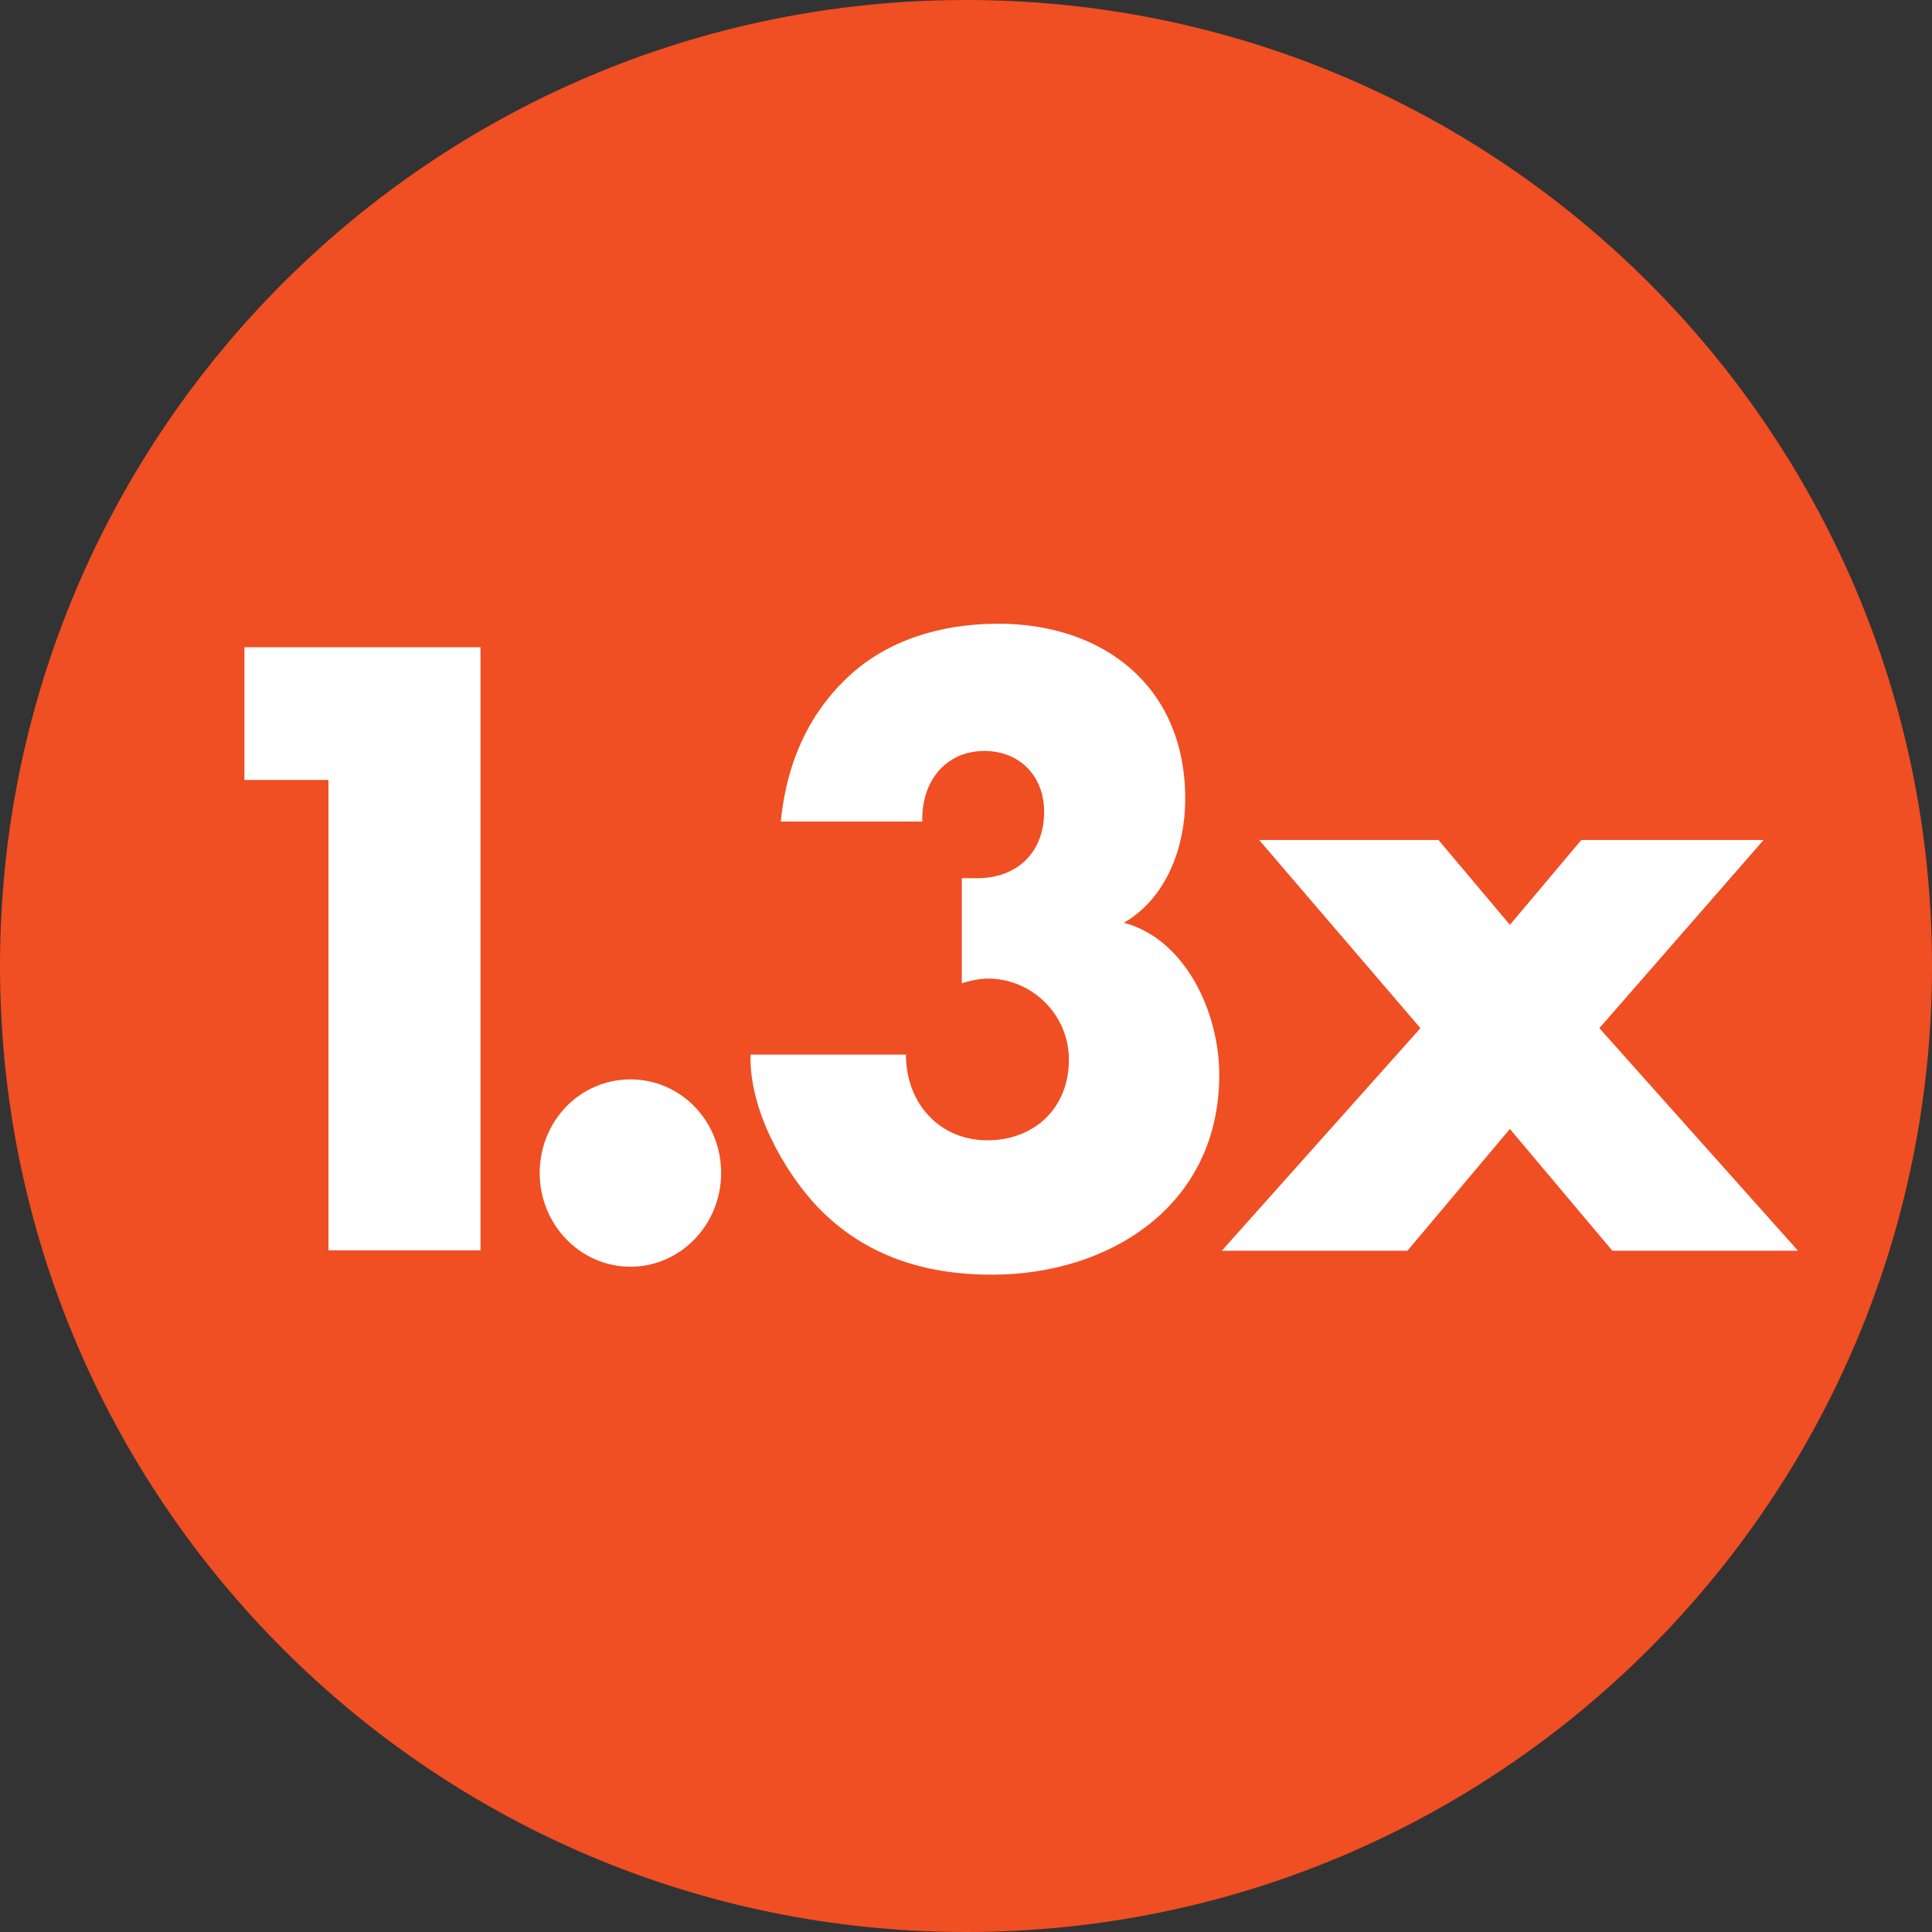
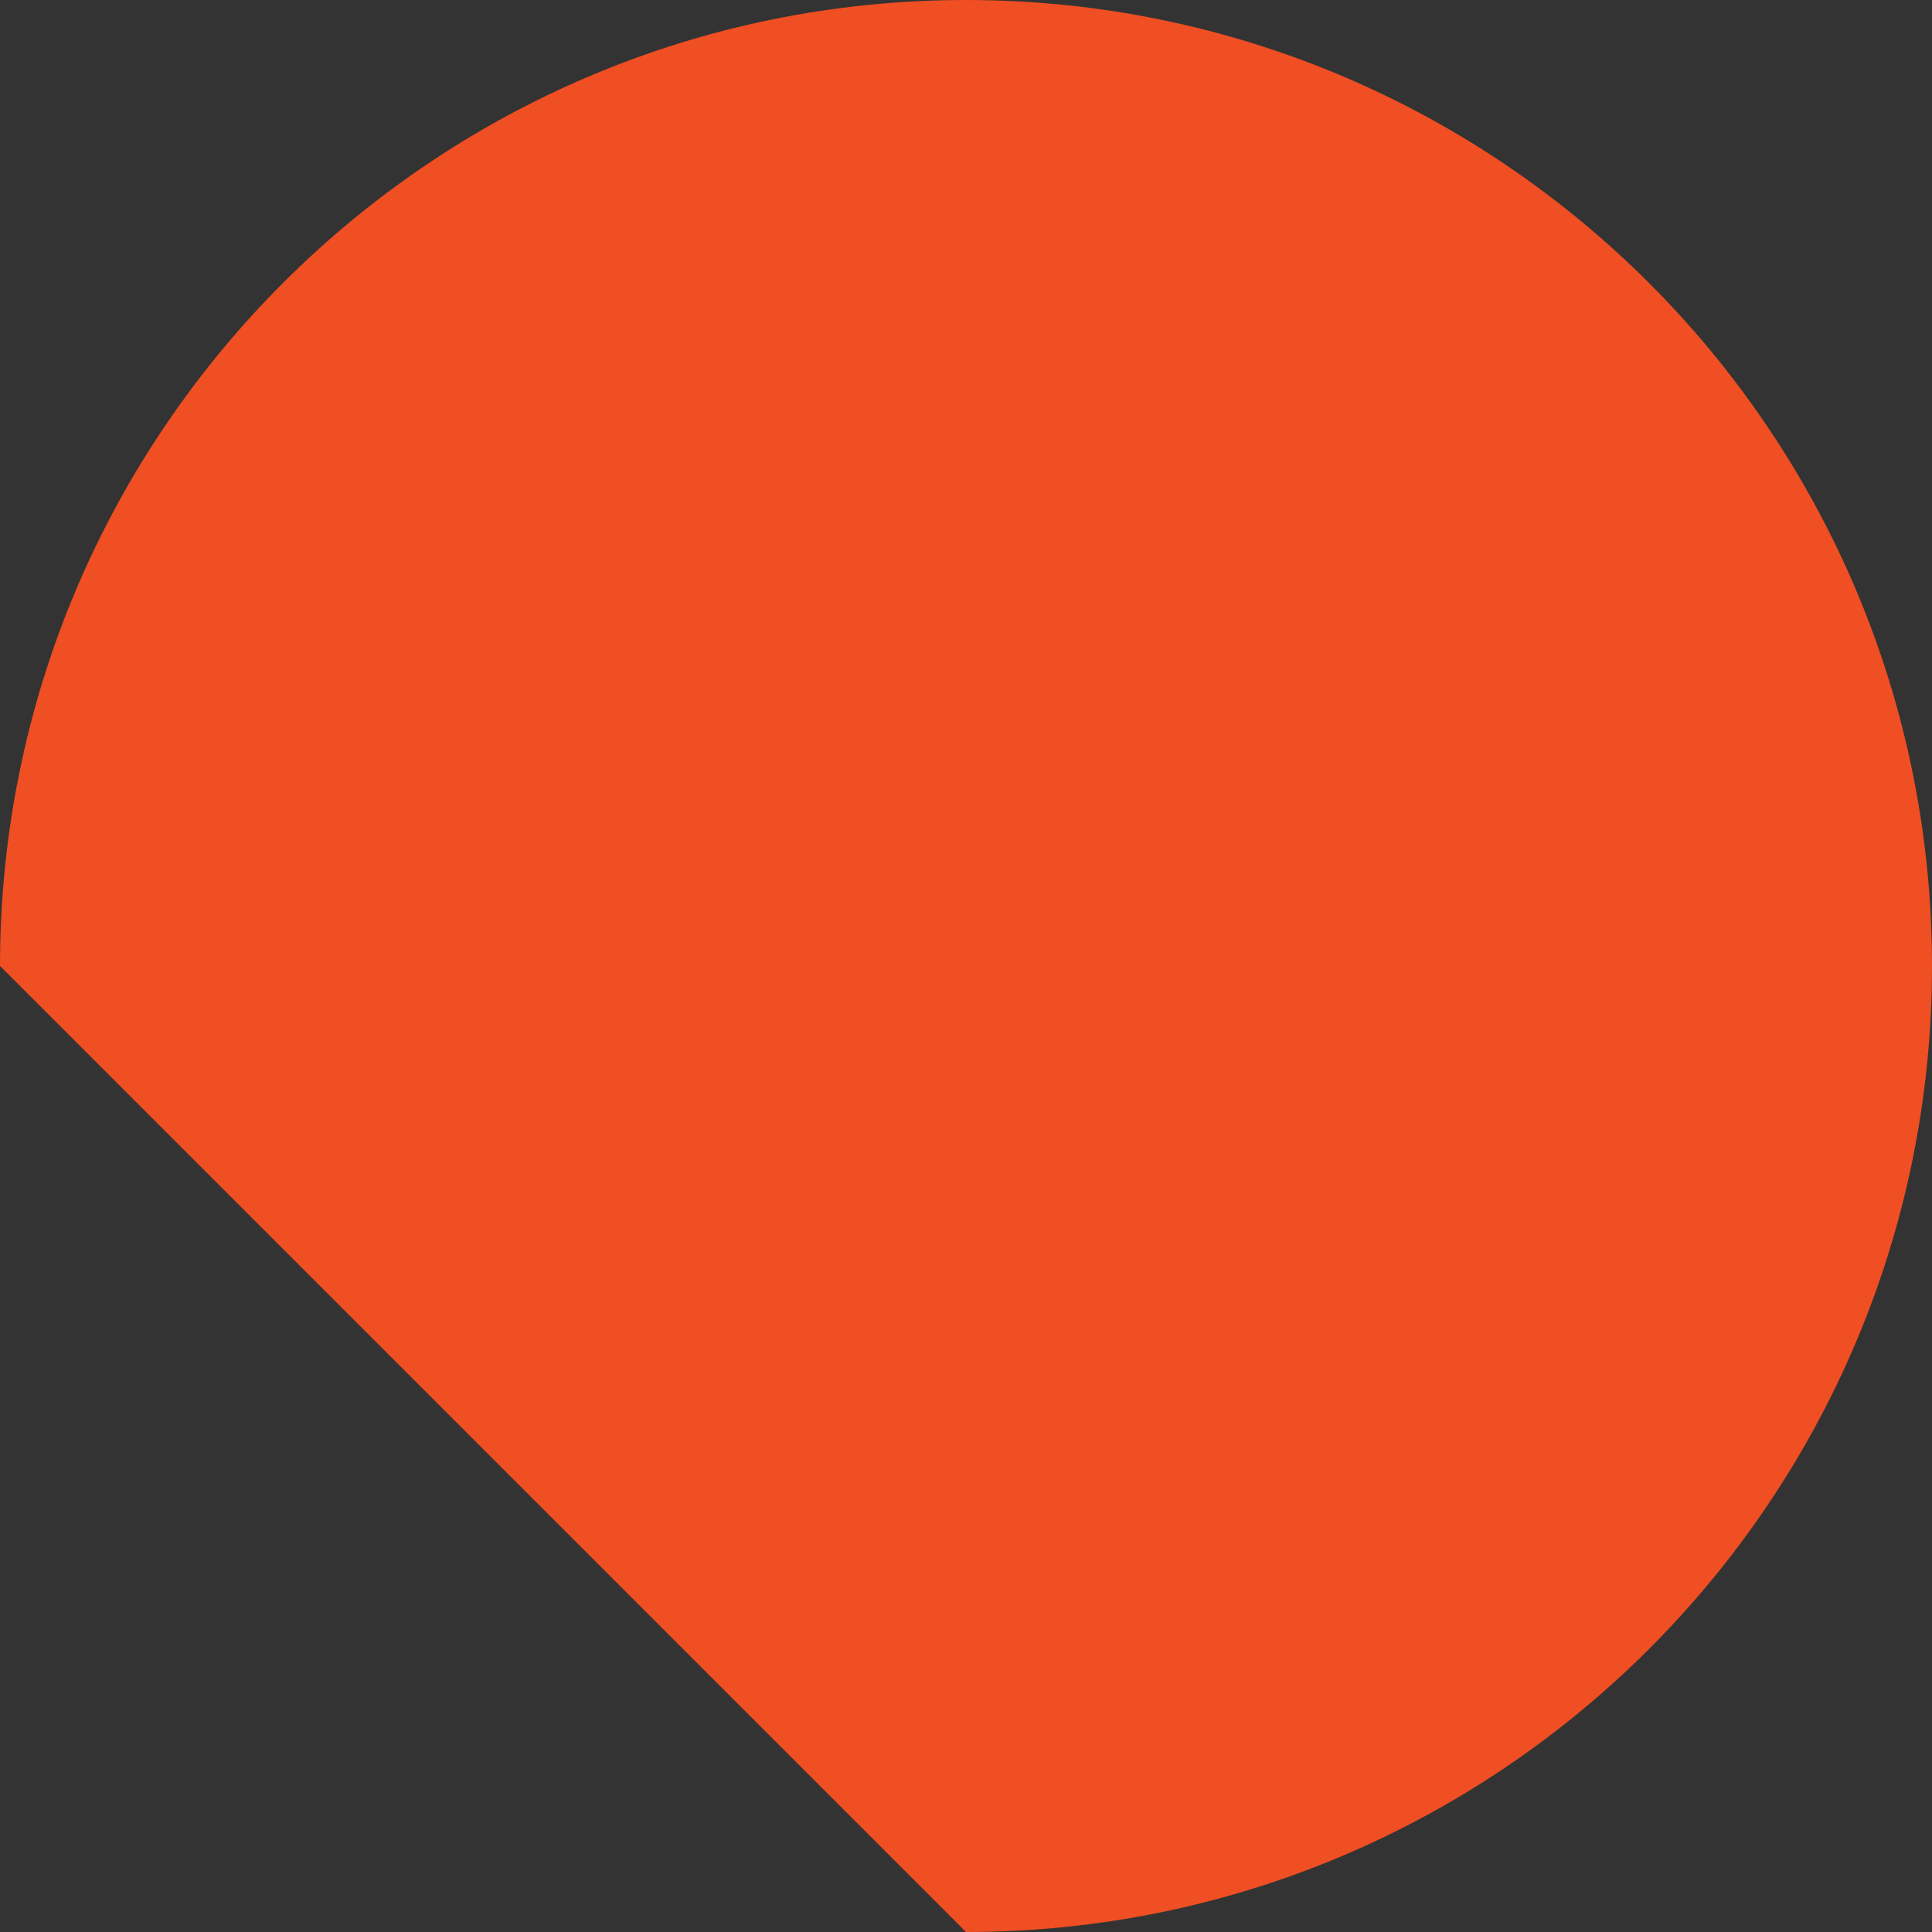
<svg xmlns="http://www.w3.org/2000/svg" version="1.1" id="Layer_1" x="0px" y="0px" width="46px" height="46px" viewBox="0 0 46 46" enable-background="new 0 0 46 46" xml:space="preserve">
  <rect x="0" y="0" width="46" height="46" fill="#333333" stroke="none" />
-   <path fill="#F04E23" d="M23,46c12.7,0,23-10.3,23-23C46,10.3,35.7,0,23,0C10.3,0,0,10.3,0,23C0,35.7,10.3,46,23,46" />
-   <path fill="#FFFFFF" d="M33.82,24.48l-4.73,5.3h4.42l2.44-2.9l2.44,2.9h4.42l-4.73-5.3L41.99,20h-4.34l-1.7,2.02L34.25,20h-4.27  L33.82,24.48z M21.96,19.54c-0.02-0.93,0.55-1.66,1.48-1.66c0.81,0,1.42,0.57,1.42,1.45c0,0.99-0.67,1.58-1.59,1.58H22.9v2.5  c0.2-0.06,0.41-0.11,0.63-0.11c1.02,0,1.92,0.84,1.92,1.93c0,1.16-0.83,1.92-1.94,1.92c-1.15,0-1.94-0.89-1.94-2.04h-3.7  c-0.04,1.26,0.76,2.74,1.59,3.62c1.13,1.18,2.57,1.62,4.16,1.62c2.77,0,5.41-1.62,5.41-4.76c0-1.47-0.79-3.22-2.27-3.62  c1.02-0.59,1.46-1.81,1.46-2.95c0-2.69-1.96-4.17-4.45-4.17c-1.42,0-2.66,0.42-3.55,1.24c-0.89,0.82-1.48,1.96-1.63,3.47H21.96z   M15.01,25.7c-1.2,0-2.16,0.99-2.16,2.23c0,1.22,0.96,2.23,2.16,2.23c1.2,0,2.16-1.01,2.16-2.23C17.17,26.69,16.21,25.7,15.01,25.7   M7.82,18.57v11.2h3.62V15.41H5.82v3.16H7.82z" />
+   <path fill="#F04E23" d="M23,46c12.7,0,23-10.3,23-23C46,10.3,35.7,0,23,0C10.3,0,0,10.3,0,23" />
</svg>